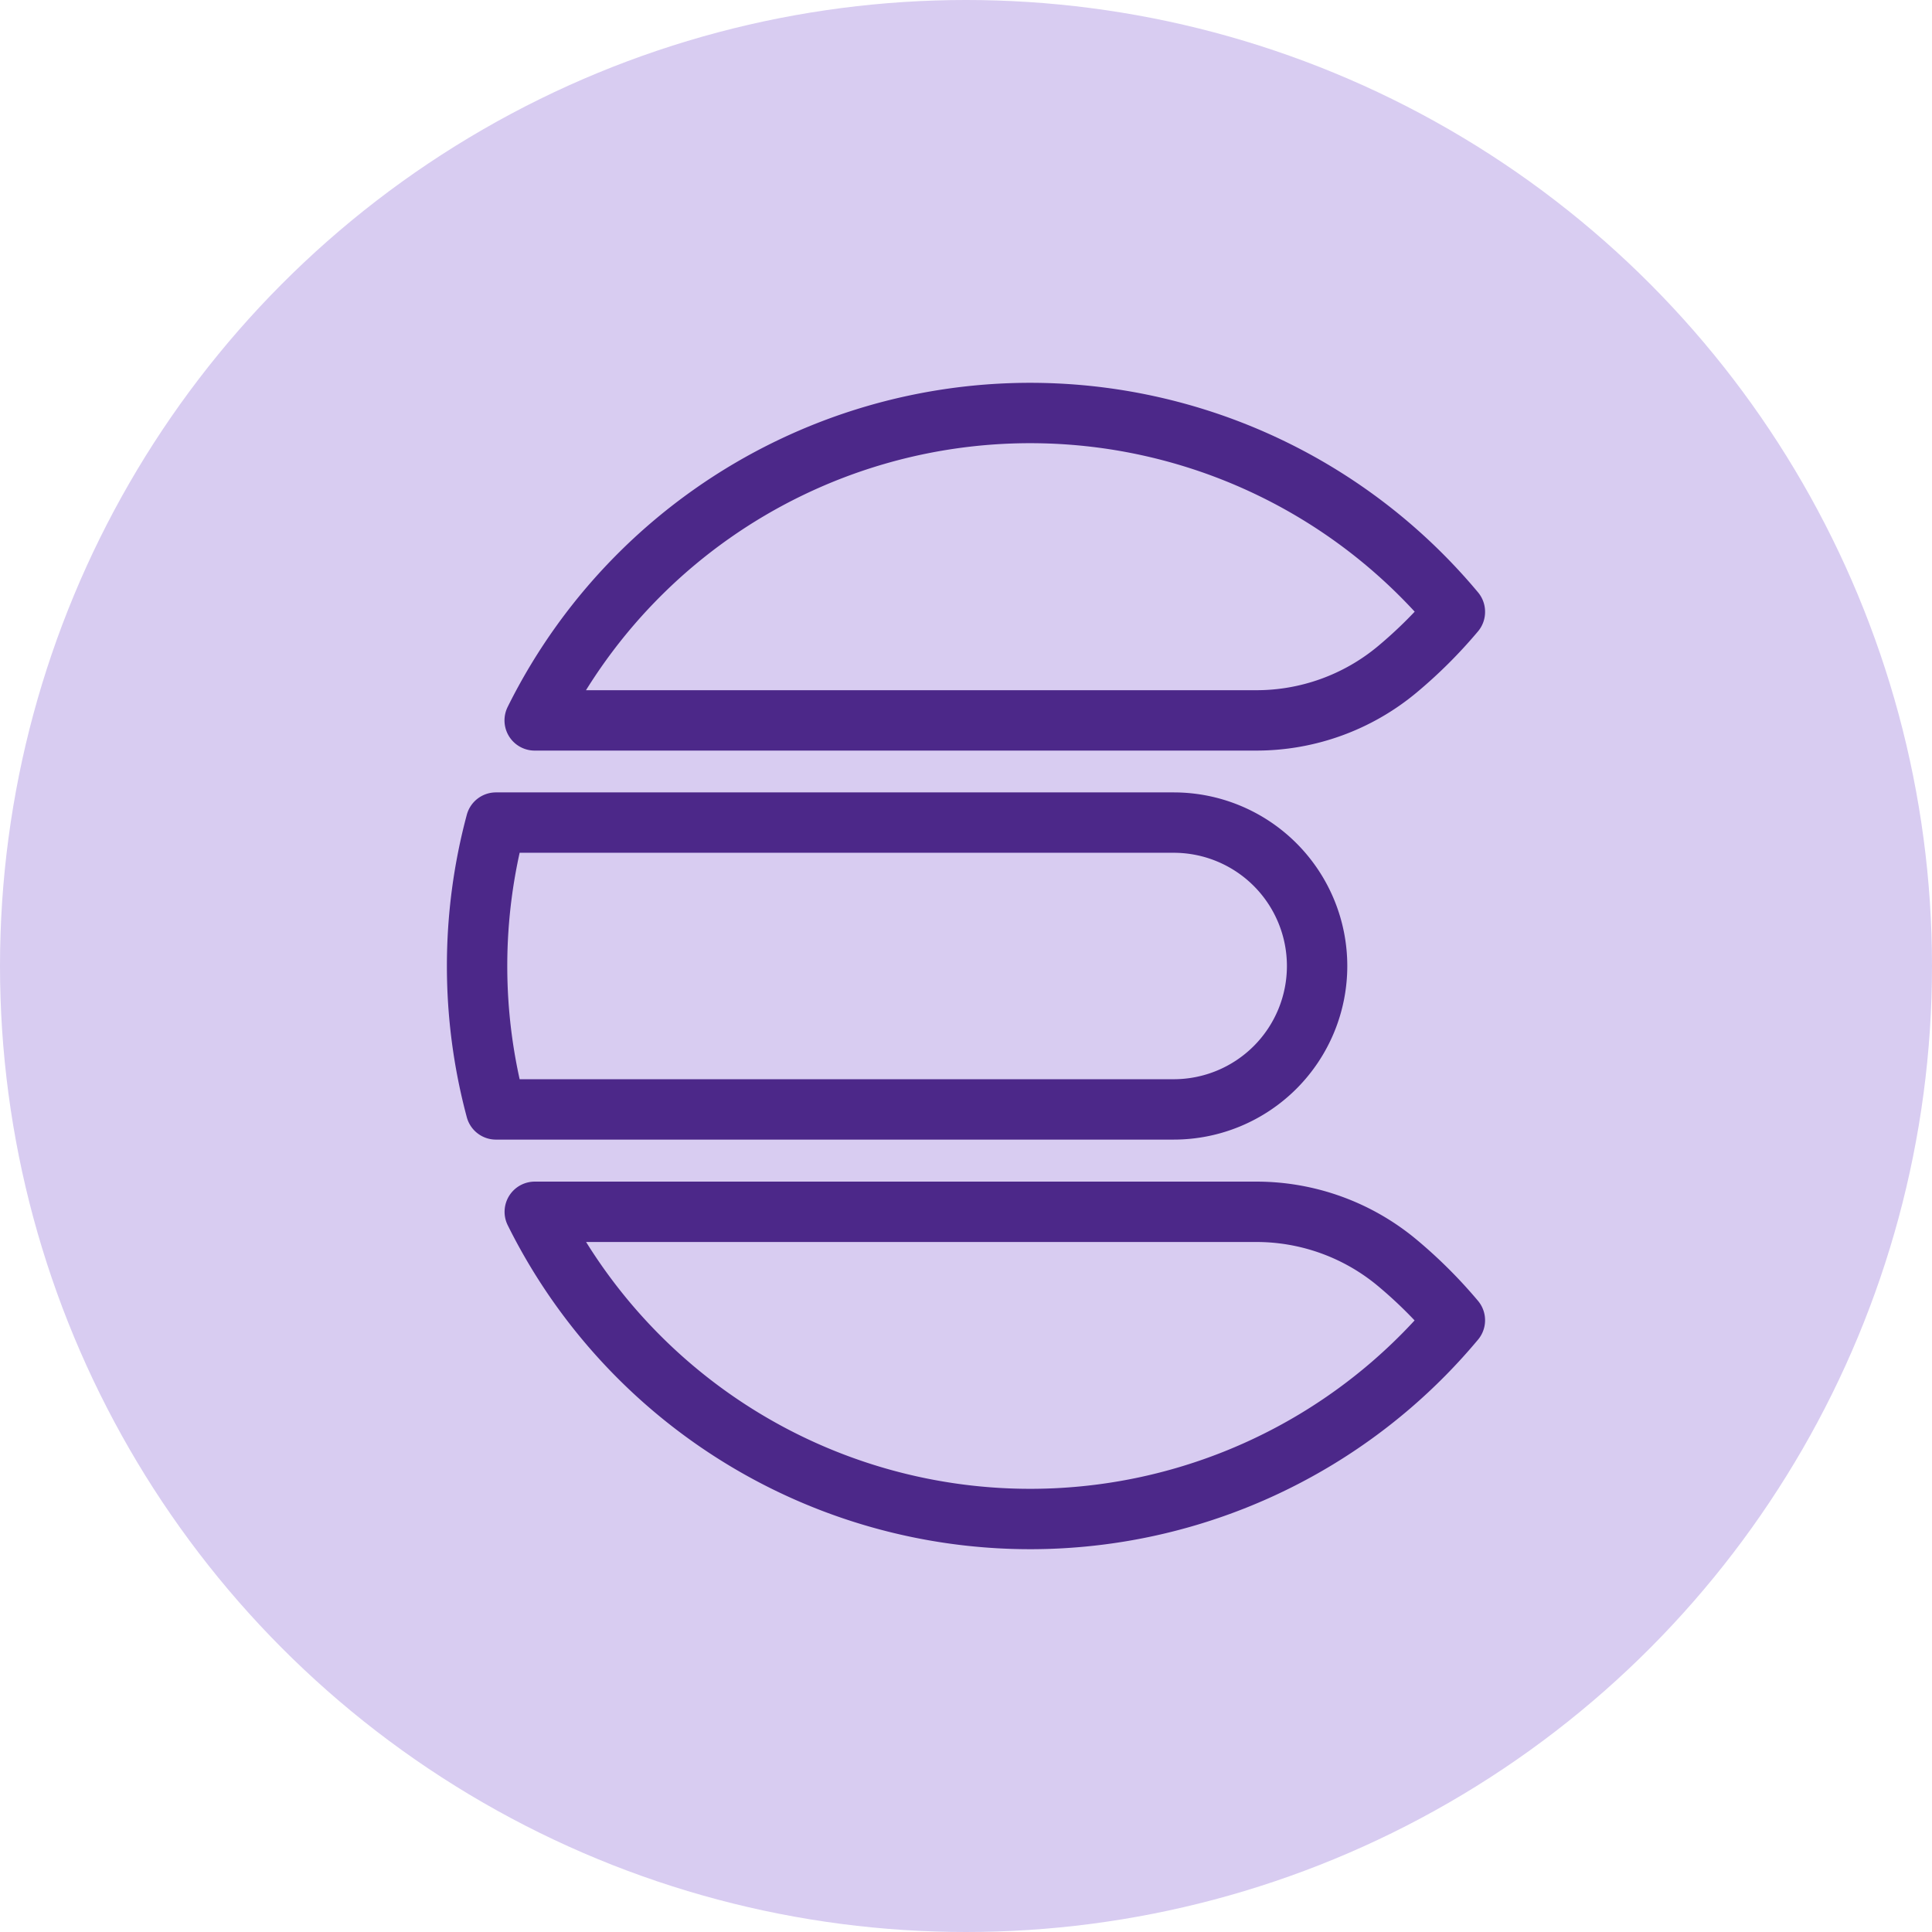
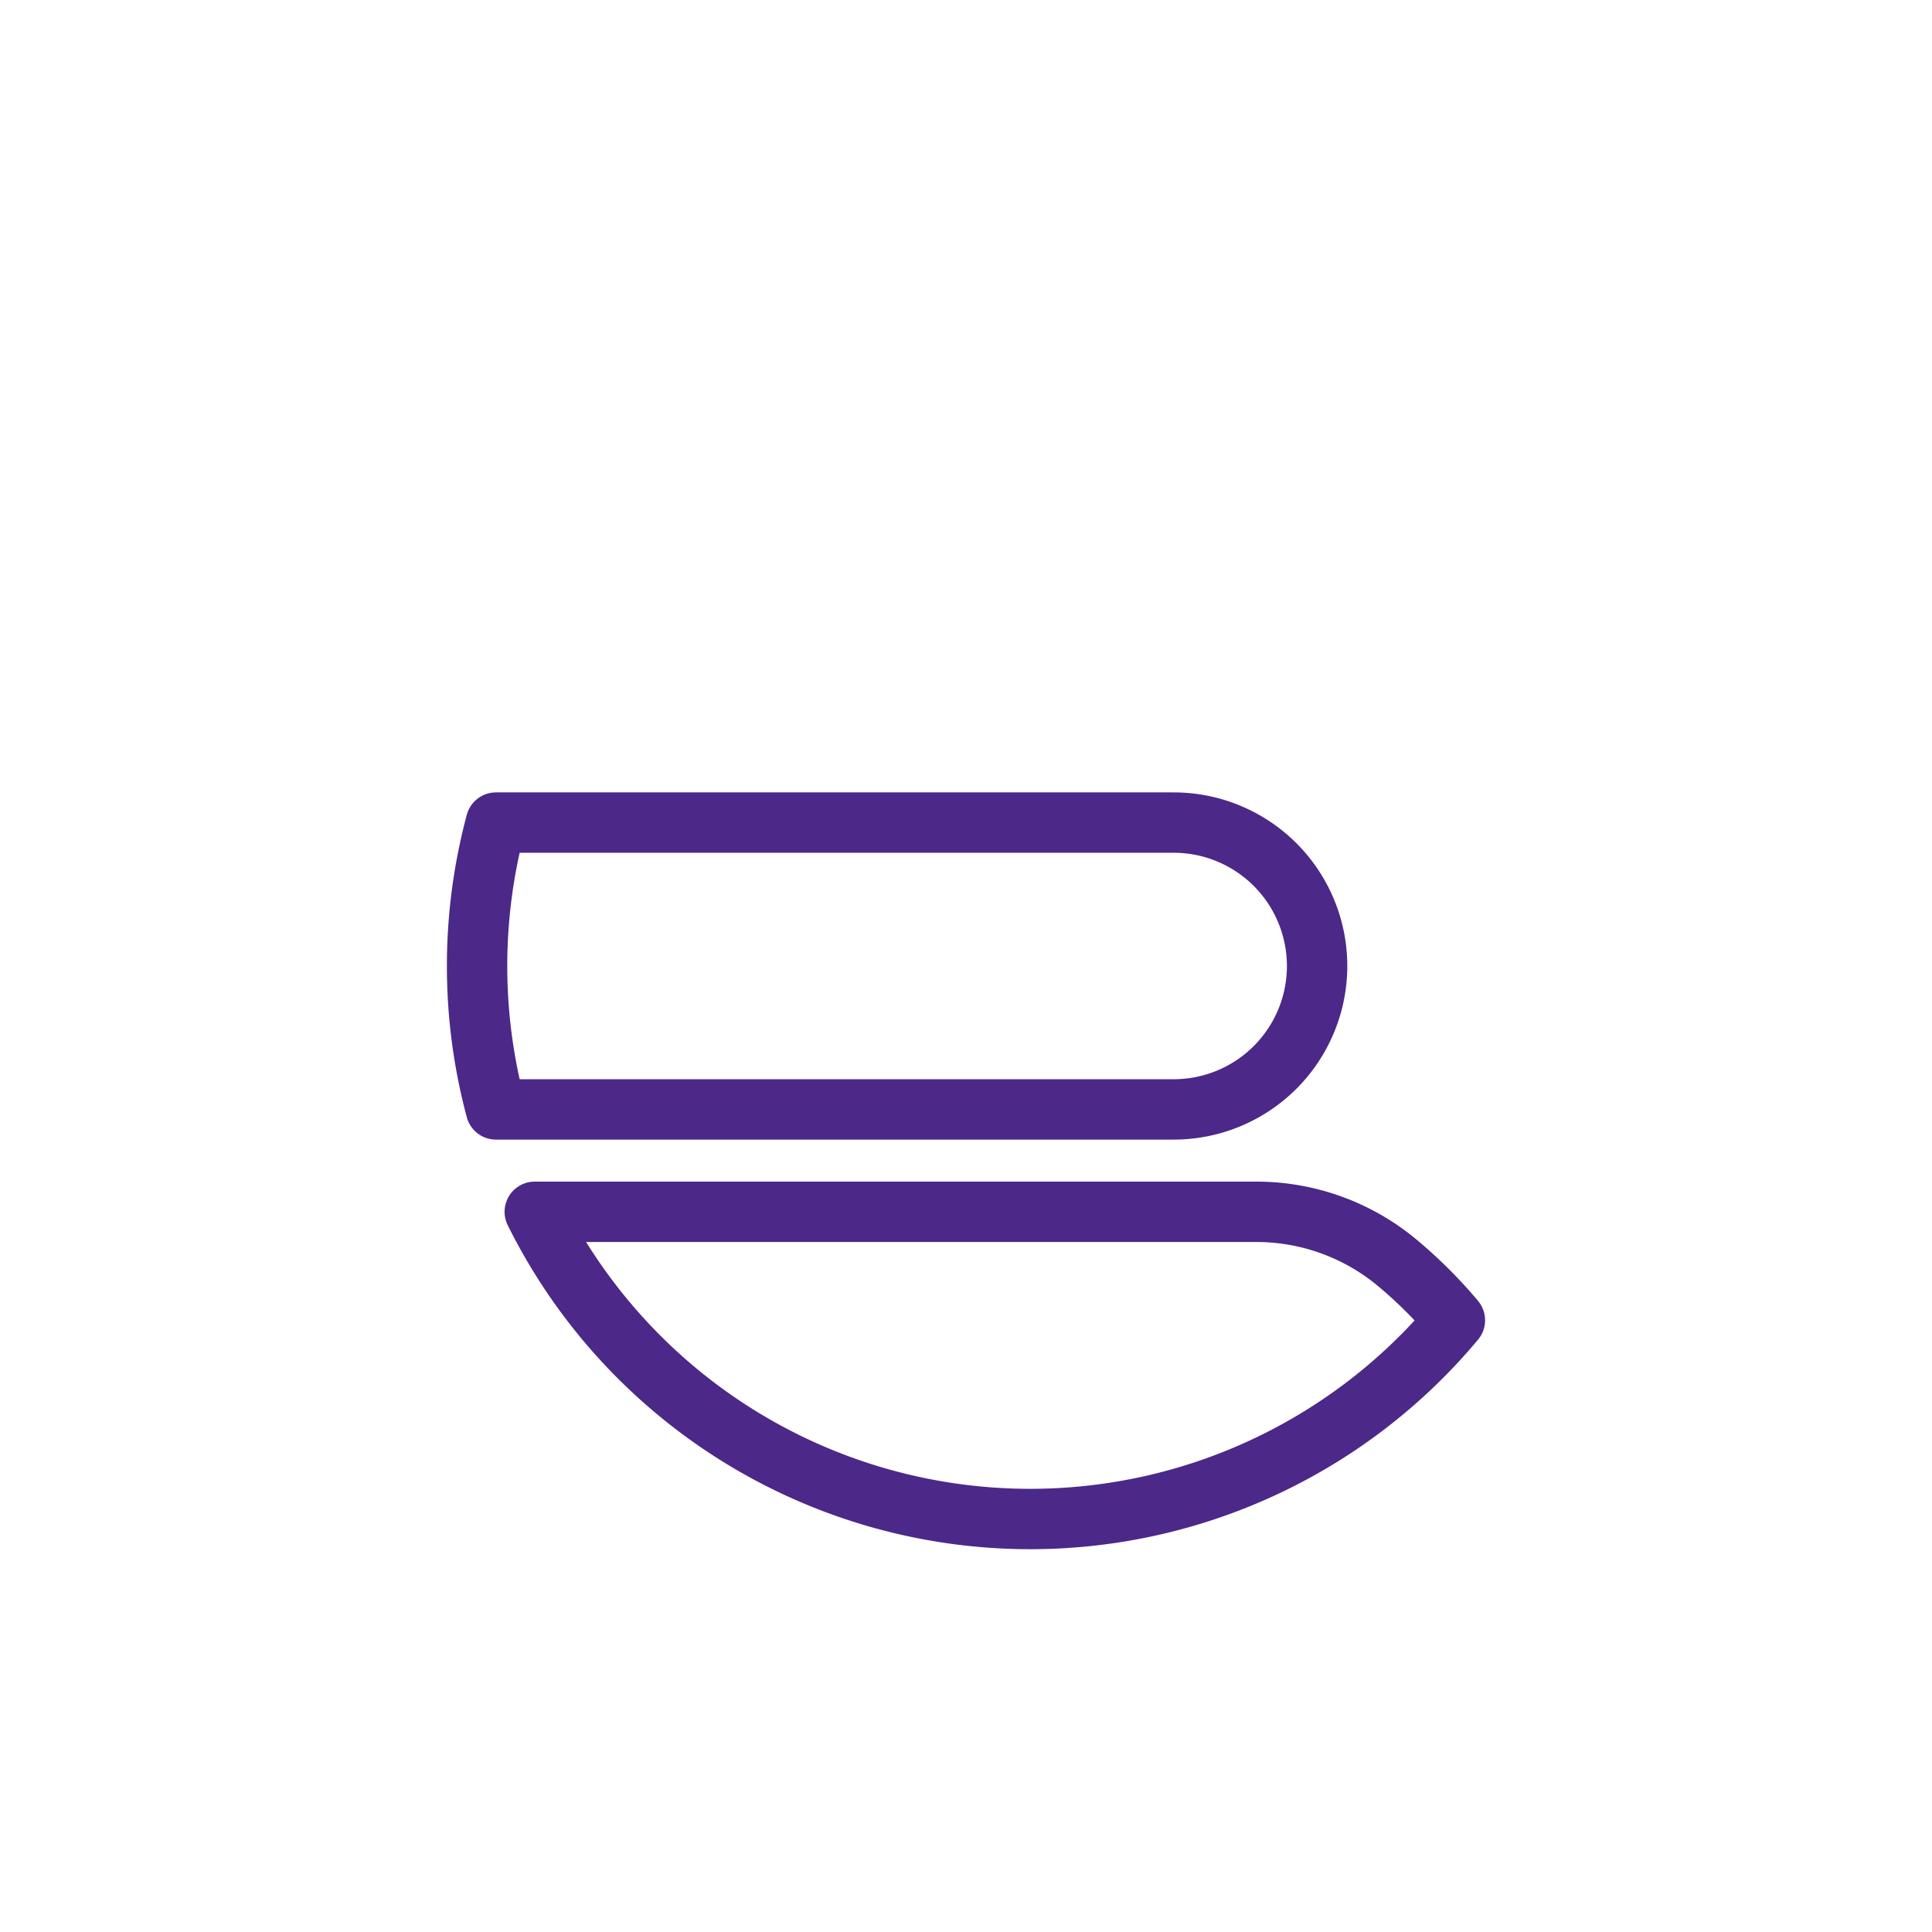
<svg xmlns="http://www.w3.org/2000/svg" width="48" height="48" viewBox="0 0 48 48">
  <g id="elasticsearch-icon" transform="translate(-770 -2500.563)">
-     <circle id="Ellipse_1109" data-name="Ellipse 1109" cx="24" cy="24" r="24" transform="translate(770 2500.563)" fill="#d8ccf1" />
    <g id="group" transform="translate(781.853 2510.819)">
-       <path id="Fill-1" d="M25.674,4.942l0,0a13.742,13.742,0,0,0-22.862,2.7H20.727a5.464,5.464,0,0,0,3.52-1.271,11.456,11.456,0,0,0,1.427-1.423" transform="translate(-1.381)" fill="none" stroke="#4c2889" stroke-linecap="round" stroke-linejoin="round" stroke-width="1.5" fill-rule="evenodd" />
      <path id="Fill-4" d="M0,23.564a13.753,13.753,0,0,0,.469,3.563H17.307a3.563,3.563,0,1,0,0-7.126H.469A13.753,13.753,0,0,0,0,23.564" transform="translate(0 -9.82)" fill="none" stroke="#4c2889" stroke-linecap="round" stroke-linejoin="round" stroke-width="1.5" fill-rule="evenodd" />
      <path id="Fill-6" d="M25.674,41.695l0,0A13.742,13.742,0,0,1,2.814,39H20.727a5.464,5.464,0,0,1,3.52,1.271,11.456,11.456,0,0,1,1.427,1.423" transform="translate(-1.381 -19.149)" fill="none" stroke="#4c2889" stroke-linecap="round" stroke-linejoin="round" stroke-width="1.5" fill-rule="evenodd" />
    </g>
  </g>
</svg>